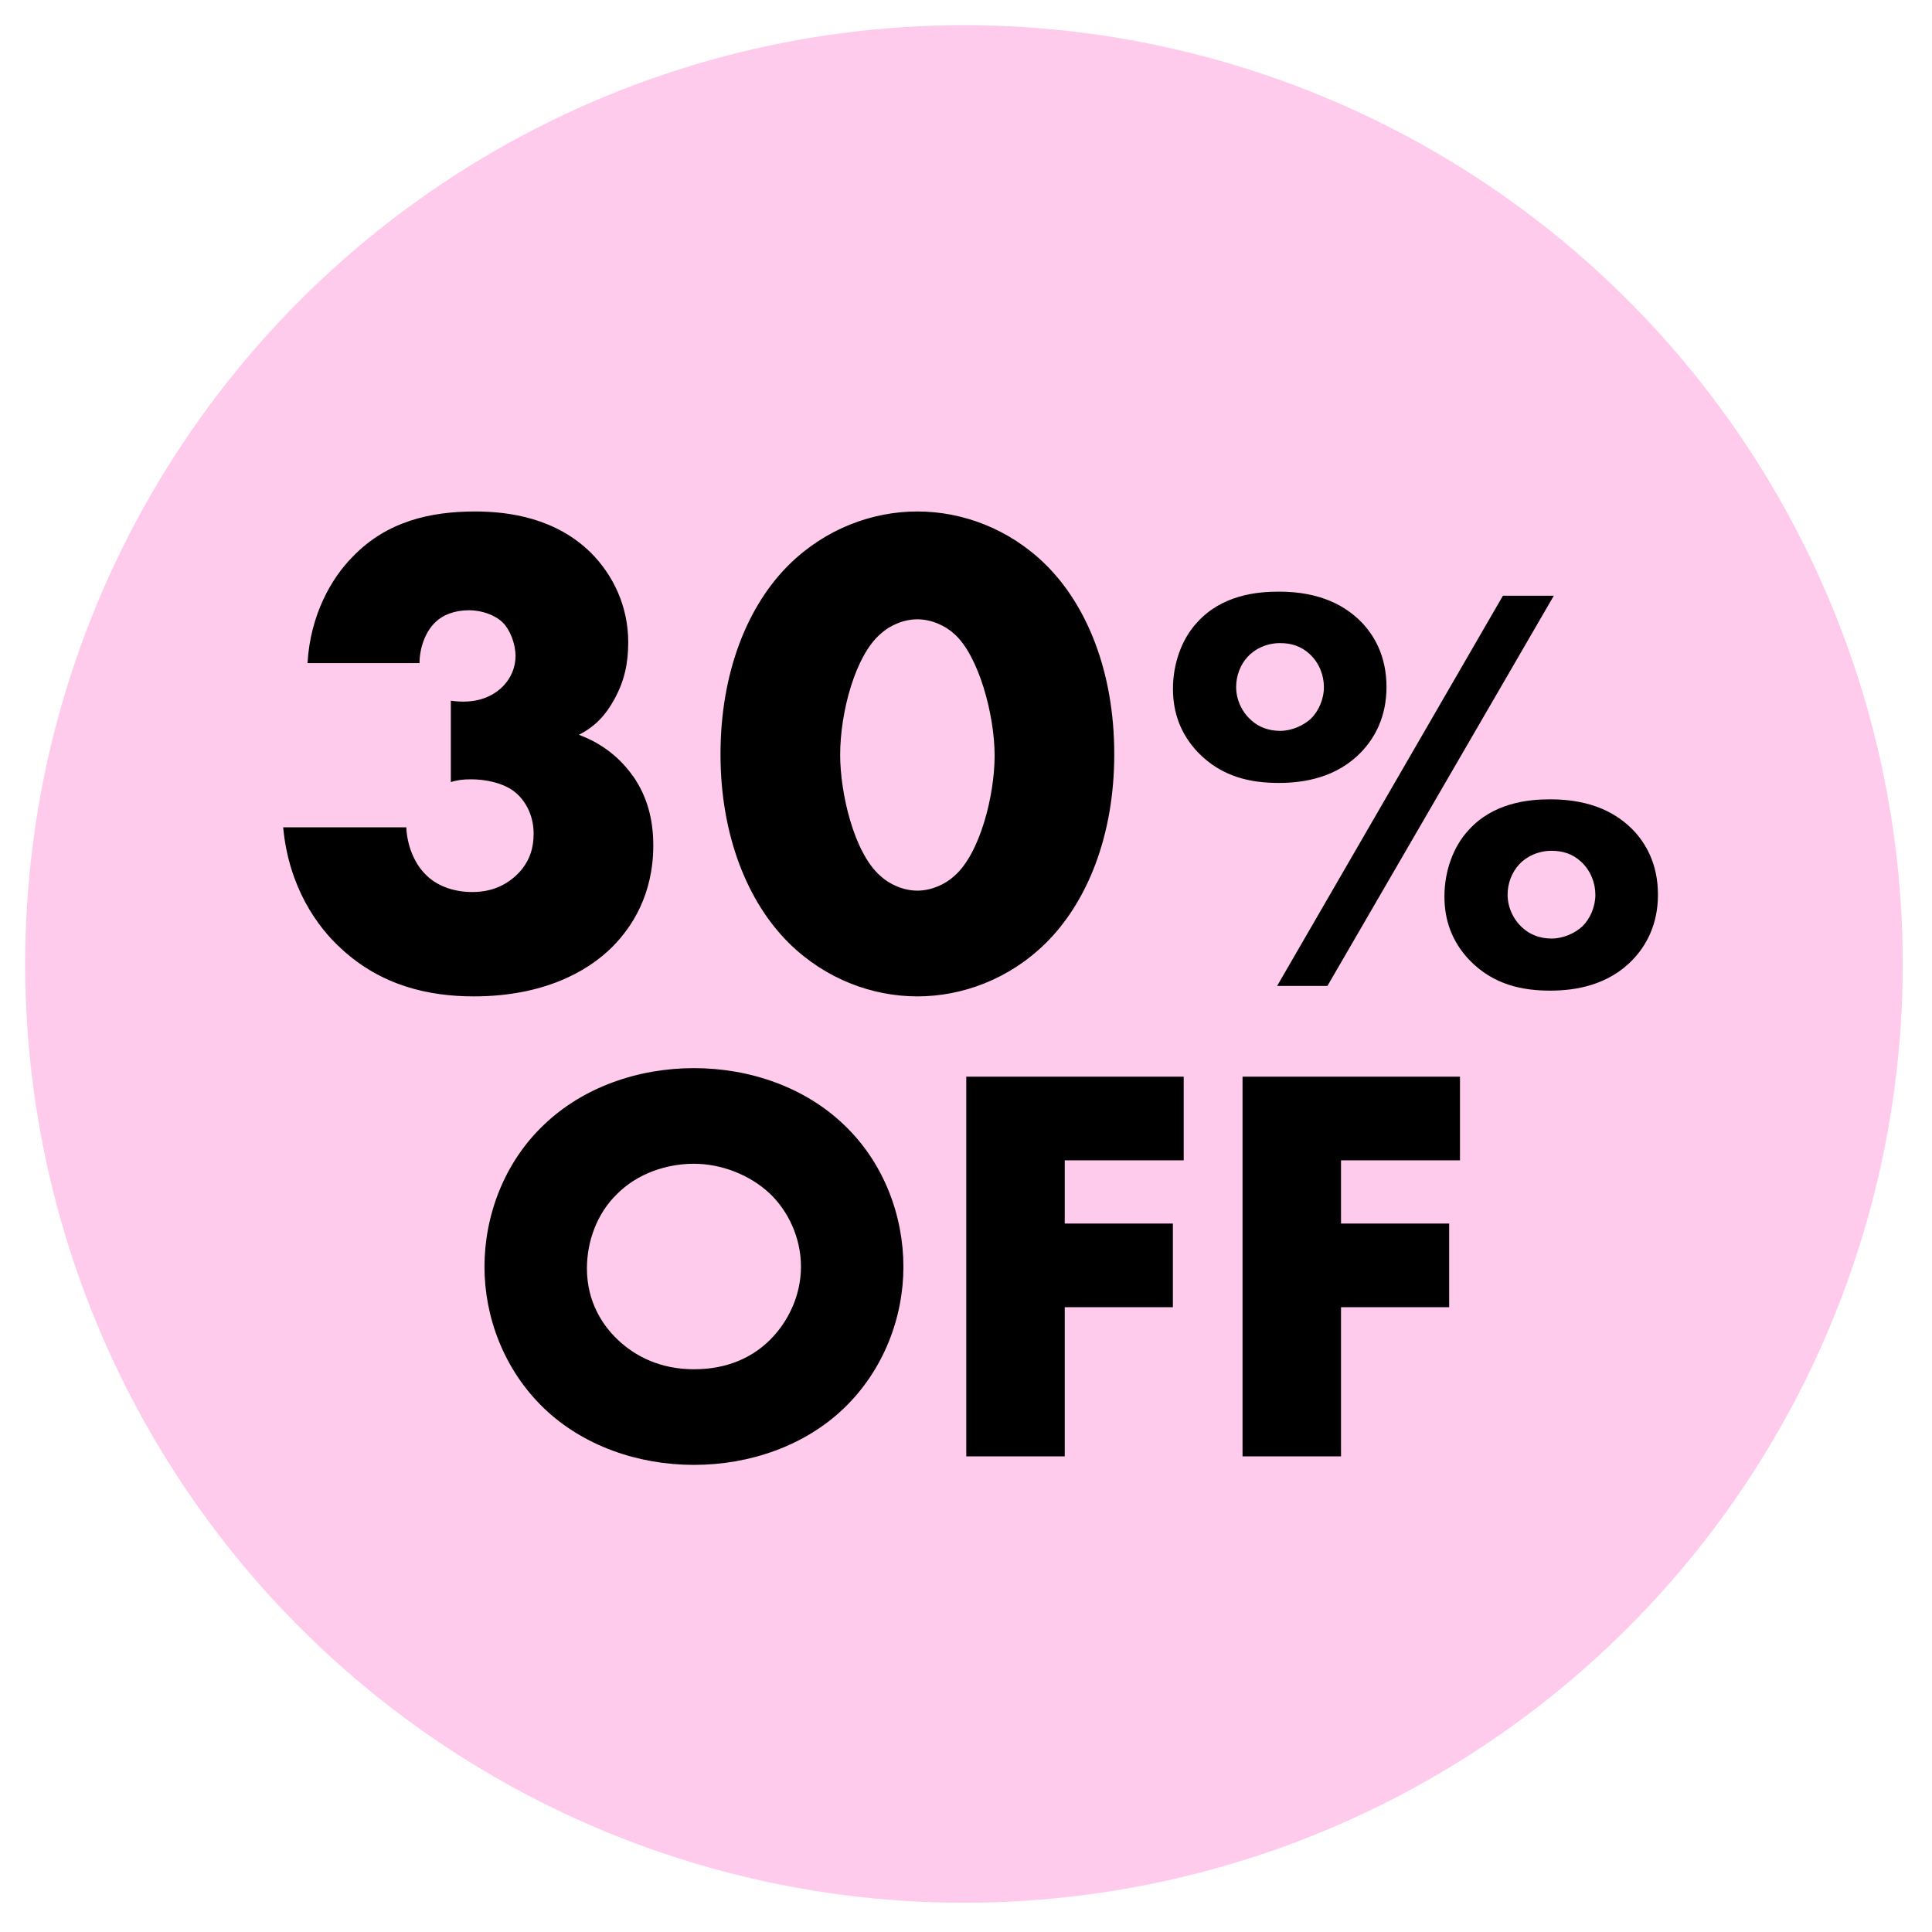
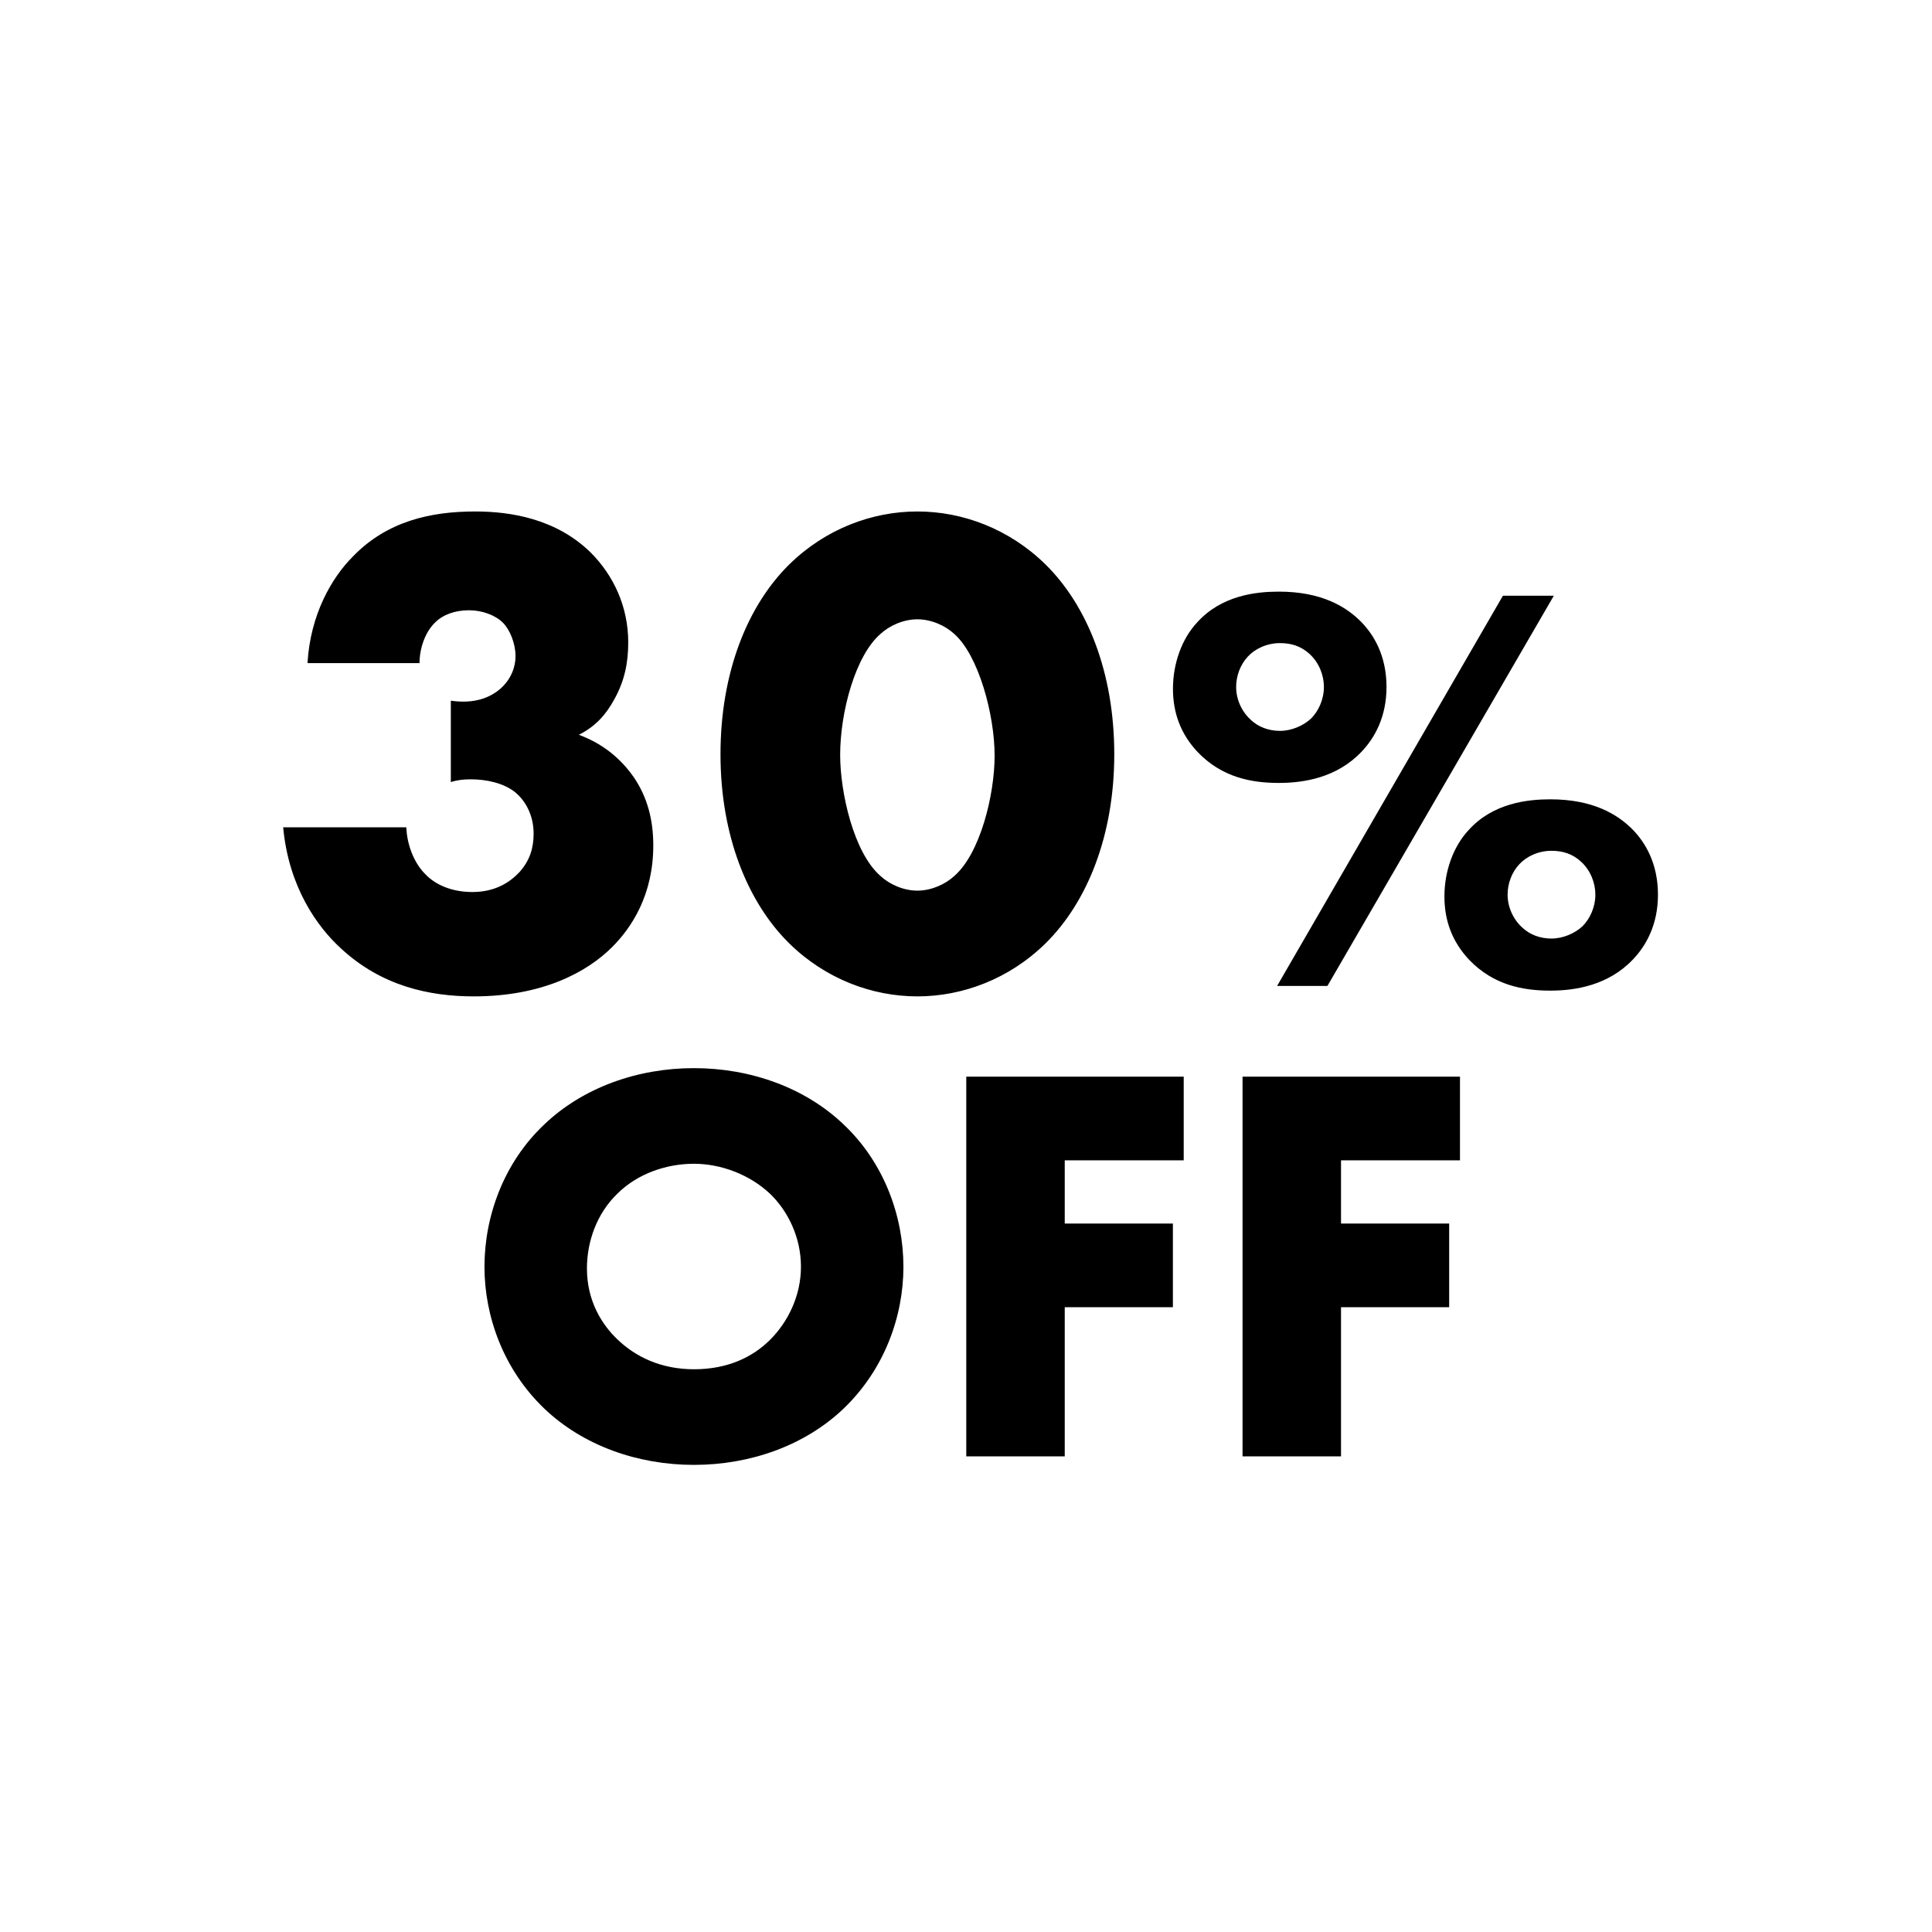
<svg xmlns="http://www.w3.org/2000/svg" width="230" height="230" viewBox="0 0 230 230" fill="none">
-   <circle cx="114.759" cy="114.759" r="111.759" fill="#FFCBED" />
  <path d="M33.71 98.491H48.37C48.452 100.561 49.281 102.715 50.606 104.04C51.848 105.365 53.836 106.193 56.238 106.193C59.054 106.193 60.793 104.951 61.87 103.791C63.112 102.383 63.526 100.893 63.526 99.236C63.526 96.834 62.367 95.178 61.373 94.35C59.965 93.19 57.811 92.776 56.072 92.776C55.161 92.776 54.416 92.859 53.67 93.107V83.417C56.569 83.831 58.391 83.003 59.551 82.009C60.876 80.849 61.373 79.359 61.373 78.116C61.373 76.625 60.71 74.969 59.882 74.141C58.971 73.23 57.397 72.65 55.824 72.65C54.084 72.65 52.676 73.23 51.848 74.058C50.606 75.217 49.943 77.205 49.943 78.944H36.608C36.94 73.147 39.507 68.757 41.992 66.272C46.05 62.048 51.268 60.889 56.569 60.889C60.71 60.889 66.177 61.717 70.318 65.775C73.051 68.509 74.79 72.236 74.79 76.46C74.79 78.862 74.376 81.015 73.134 83.251C72.14 85.073 70.897 86.481 68.91 87.475C72.305 88.718 74.293 90.871 75.453 92.528C77.026 94.847 77.772 97.497 77.772 100.644C77.772 106.525 75.204 110.417 72.885 112.736C69.904 115.718 64.603 118.617 56.403 118.617C51.103 118.617 45.388 117.375 40.584 112.902C37.768 110.335 34.372 105.614 33.71 98.491ZM109.212 73.727C107.556 73.727 105.899 74.472 104.823 75.466C101.841 78.033 100.019 84.742 100.019 89.877C100.019 94.267 101.593 101.472 104.823 104.288C105.899 105.282 107.556 106.028 109.212 106.028C110.869 106.028 112.525 105.282 113.602 104.288C116.667 101.638 118.406 94.681 118.406 89.96C118.406 85.073 116.501 78.033 113.602 75.466C112.525 74.472 110.869 73.727 109.212 73.727ZM132.651 89.794C132.651 99.485 129.421 107.436 124.452 112.322C120.145 116.546 114.596 118.617 109.212 118.617C103.829 118.617 98.28 116.546 93.973 112.322C89.004 107.436 85.773 99.485 85.773 89.794C85.773 80.021 89.004 72.07 93.973 67.183C98.28 62.959 103.829 60.889 109.212 60.889C114.596 60.889 120.145 62.959 124.452 67.183C129.421 72.07 132.651 80.021 132.651 89.794ZM152.245 93.207C149.041 93.207 145.489 92.58 142.564 89.516C140.544 87.357 139.638 84.849 139.638 81.994C139.638 78.999 140.683 76.074 142.494 74.124C145.419 70.85 149.598 70.432 152.245 70.432C157.259 70.432 160.254 72.174 162.134 74.124C163.527 75.586 165.06 78.024 165.06 81.785C165.06 85.337 163.667 87.844 162.065 89.516C159.14 92.58 155.239 93.207 152.245 93.207ZM152.036 117.375L178.919 70.92H184.979L158.025 117.375H152.036ZM152.384 76.561C150.782 76.561 149.389 77.258 148.553 78.163C147.648 79.138 147.16 80.462 147.16 81.785C147.16 83.387 147.926 84.849 148.971 85.755C149.807 86.521 150.991 87.008 152.384 87.008C153.777 87.008 155.17 86.382 156.075 85.546C156.981 84.64 157.607 83.247 157.607 81.785C157.607 80.392 157.05 78.929 155.936 77.885C154.891 76.91 153.707 76.561 152.384 76.561ZM184.7 101.286C183.098 101.286 181.705 101.983 180.869 102.888C179.964 103.863 179.477 105.186 179.477 106.51C179.477 108.111 180.243 109.574 181.287 110.479C182.123 111.246 183.307 111.733 184.7 111.733C186.093 111.733 187.486 111.106 188.391 110.271C189.297 109.365 189.924 107.972 189.924 106.51C189.924 105.117 189.366 103.654 188.252 102.609C187.207 101.634 186.023 101.286 184.7 101.286ZM184.561 117.932C181.357 117.932 177.805 117.305 174.88 114.24C172.86 112.081 171.955 109.574 171.955 106.719C171.955 103.724 172.999 100.799 174.81 98.848C177.735 95.575 181.914 95.157 184.561 95.157C189.575 95.157 192.57 96.898 194.451 98.848C195.844 100.311 197.376 102.749 197.376 106.51C197.376 110.062 195.983 112.569 194.381 114.24C191.456 117.305 187.556 117.932 184.561 117.932ZM107.55 150.809C107.55 156.772 105.246 163.074 100.435 167.682C95.827 172.087 89.321 174.391 82.613 174.391C75.904 174.391 69.398 172.087 64.79 167.682C59.979 163.074 57.675 156.772 57.675 150.809C57.675 144.778 59.979 138.408 64.79 133.868C69.398 129.463 75.904 127.159 82.613 127.159C89.321 127.159 95.827 129.463 100.435 133.868C105.246 138.408 107.55 144.778 107.55 150.809ZM82.613 138.543C79.36 138.543 75.904 139.695 73.464 142.135C71.025 144.507 69.873 147.827 69.873 151.012C69.873 155.01 71.77 157.789 73.464 159.415C75.633 161.516 78.682 163.007 82.613 163.007C86.611 163.007 89.592 161.583 91.693 159.483C93.794 157.382 95.352 154.265 95.352 150.809C95.352 147.285 93.794 144.168 91.693 142.135C89.186 139.763 85.73 138.543 82.613 138.543ZM140.918 128.175V138.137H126.755V145.659H139.63V155.62H126.755V173.375H115.032V128.175H140.918ZM173.808 128.175V138.137H159.645V145.659H172.52V155.62H159.645V173.375H147.921V128.175H173.808Z" fill="black" />
</svg>